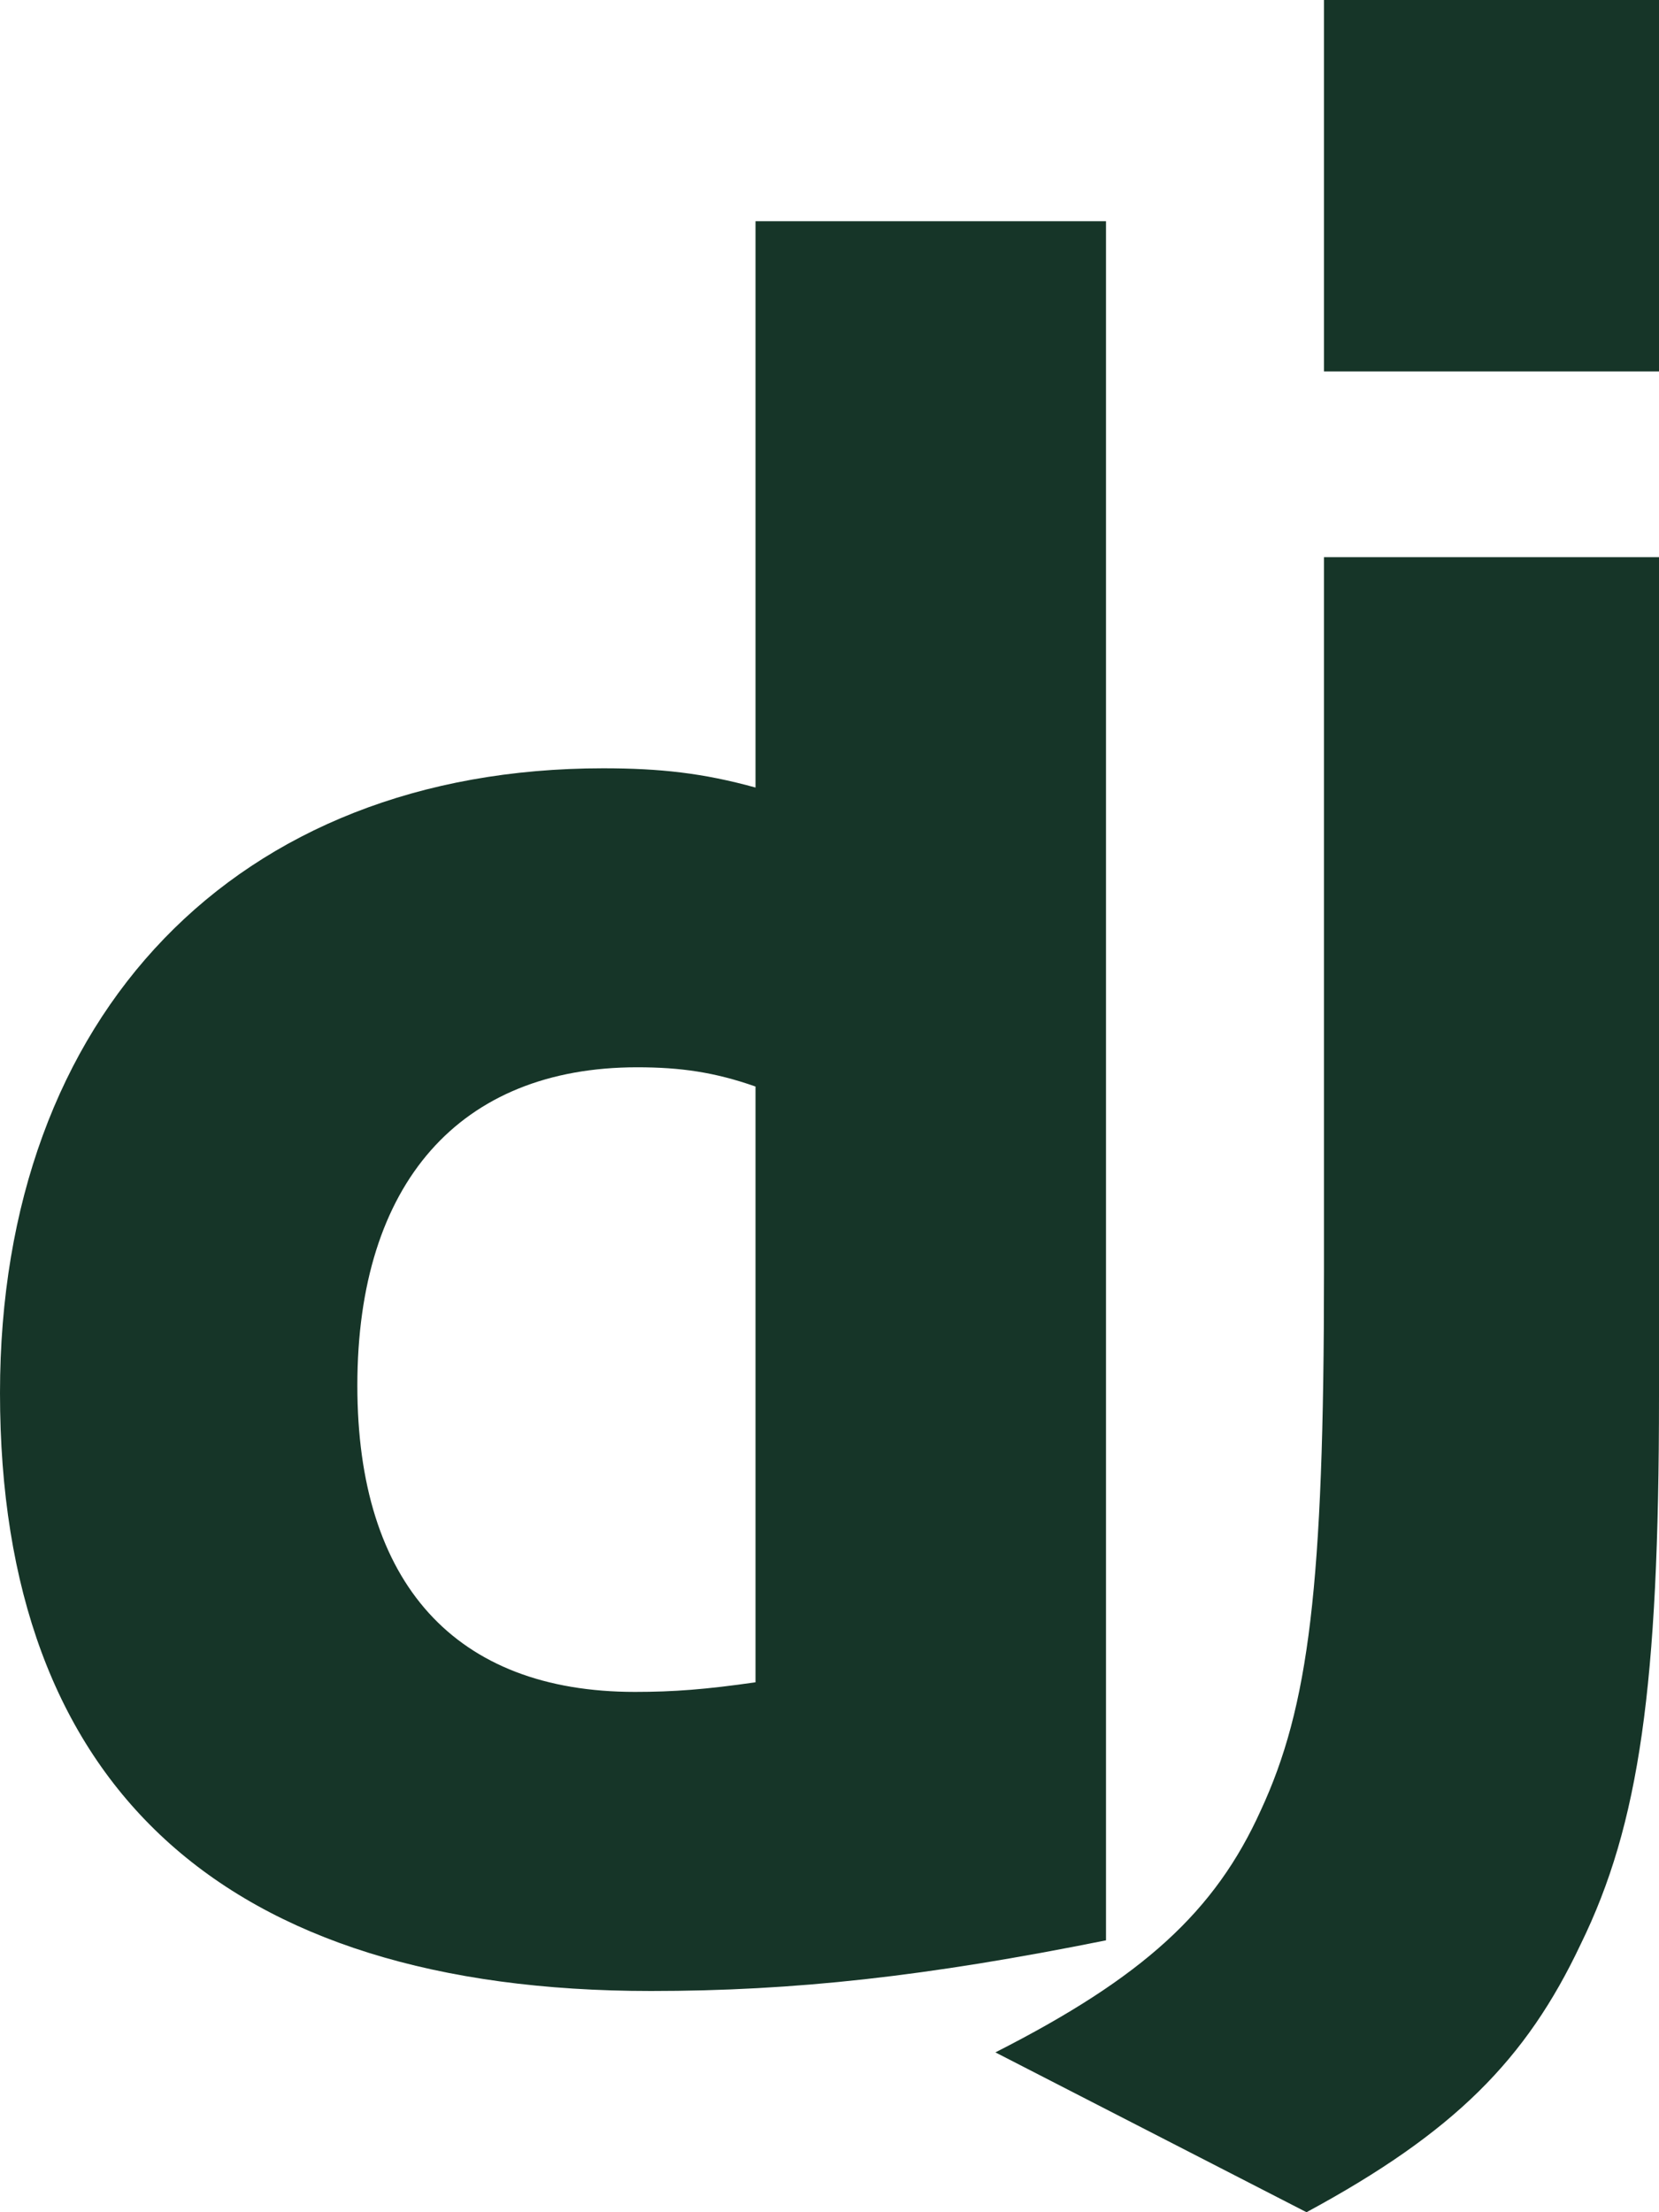
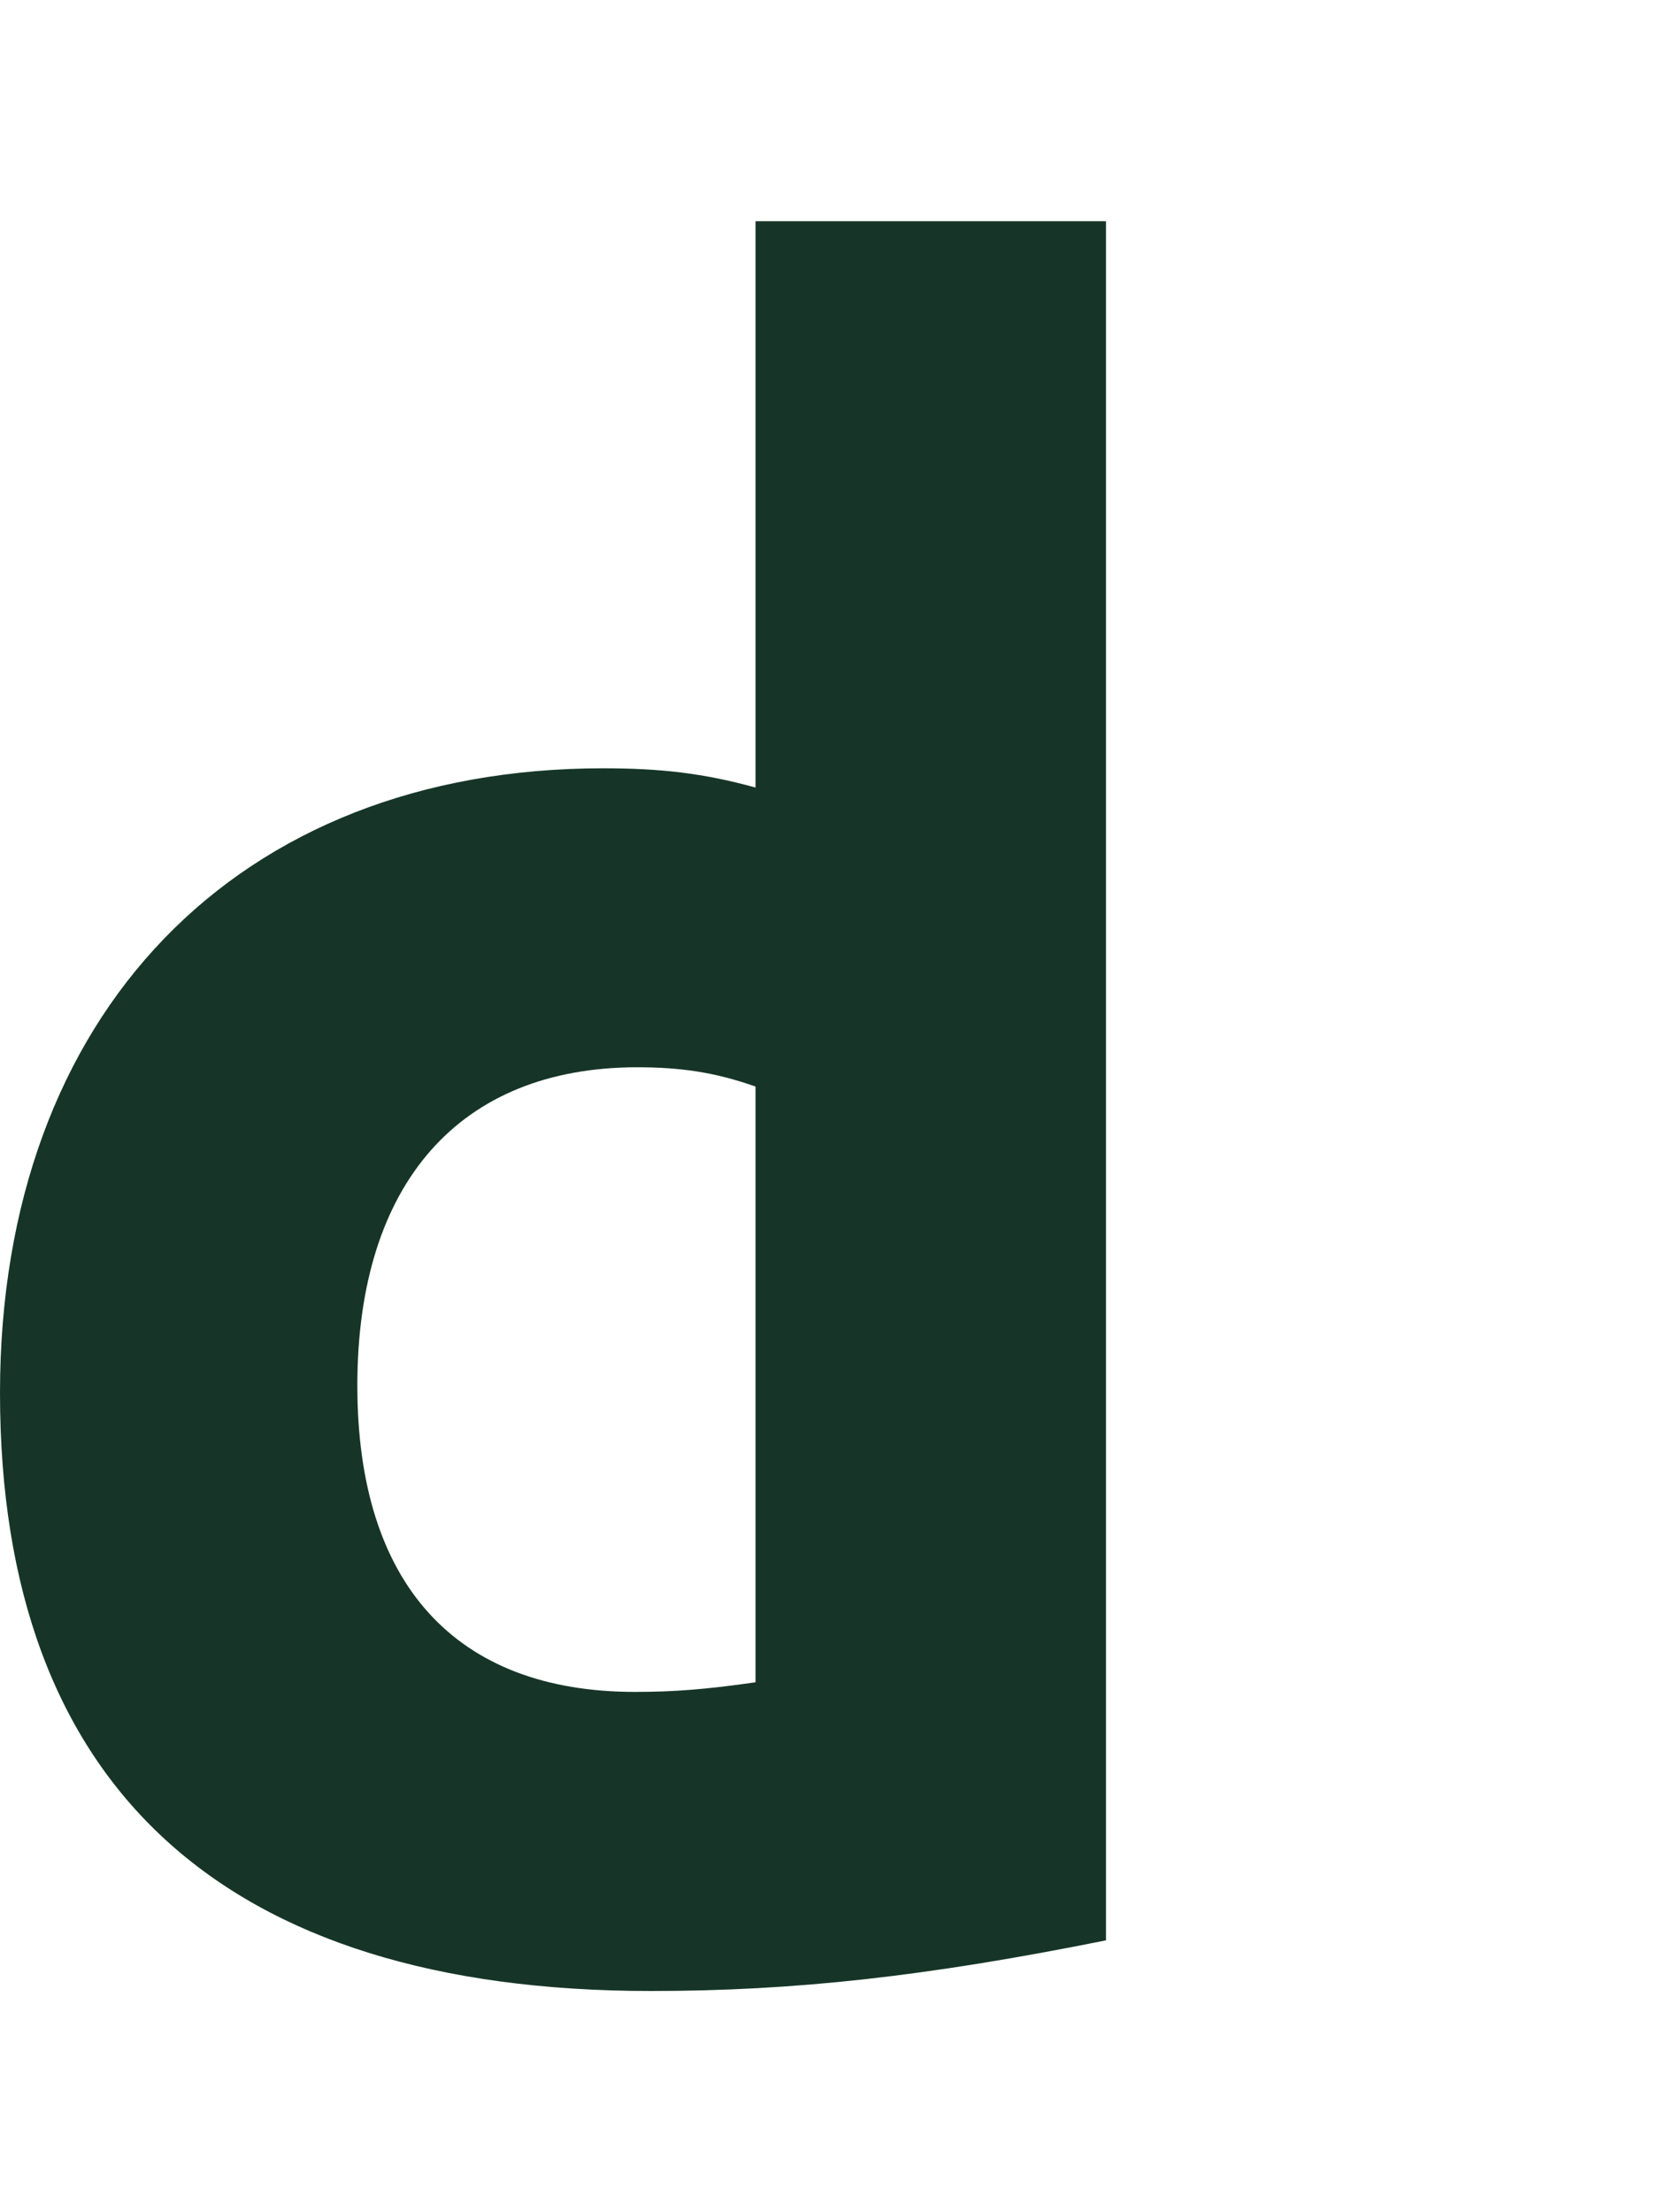
<svg xmlns="http://www.w3.org/2000/svg" width="15" height="20" viewBox="0 0 15 20" fill="none">
  <path d="M6.831 2H10V17.542C8.375 17.869 7.181 18 5.885 18C2.017 18 0 16.147 0 12.593C0 9.169 2.14 6.946 5.453 6.946C5.967 6.946 6.358 6.989 6.831 7.12V2ZM6.831 9.823C6.461 9.693 6.152 9.649 5.761 9.649C4.157 9.649 3.231 10.696 3.231 12.527C3.231 14.315 4.115 15.296 5.741 15.296C6.09 15.296 6.379 15.274 6.831 15.209V9.823Z" fill="#163528" />
-   <path d="M15 5.037V12.625C15 15.239 14.823 16.493 14.292 17.577C13.8 18.619 13.151 19.277 11.813 20L9 18.555C10.338 17.875 10.987 17.28 11.4 16.366C11.833 15.431 11.971 14.346 11.971 11.498V5.037H15ZM11.971 0H15V3.358H11.971V0Z" fill="#163528" />
</svg>